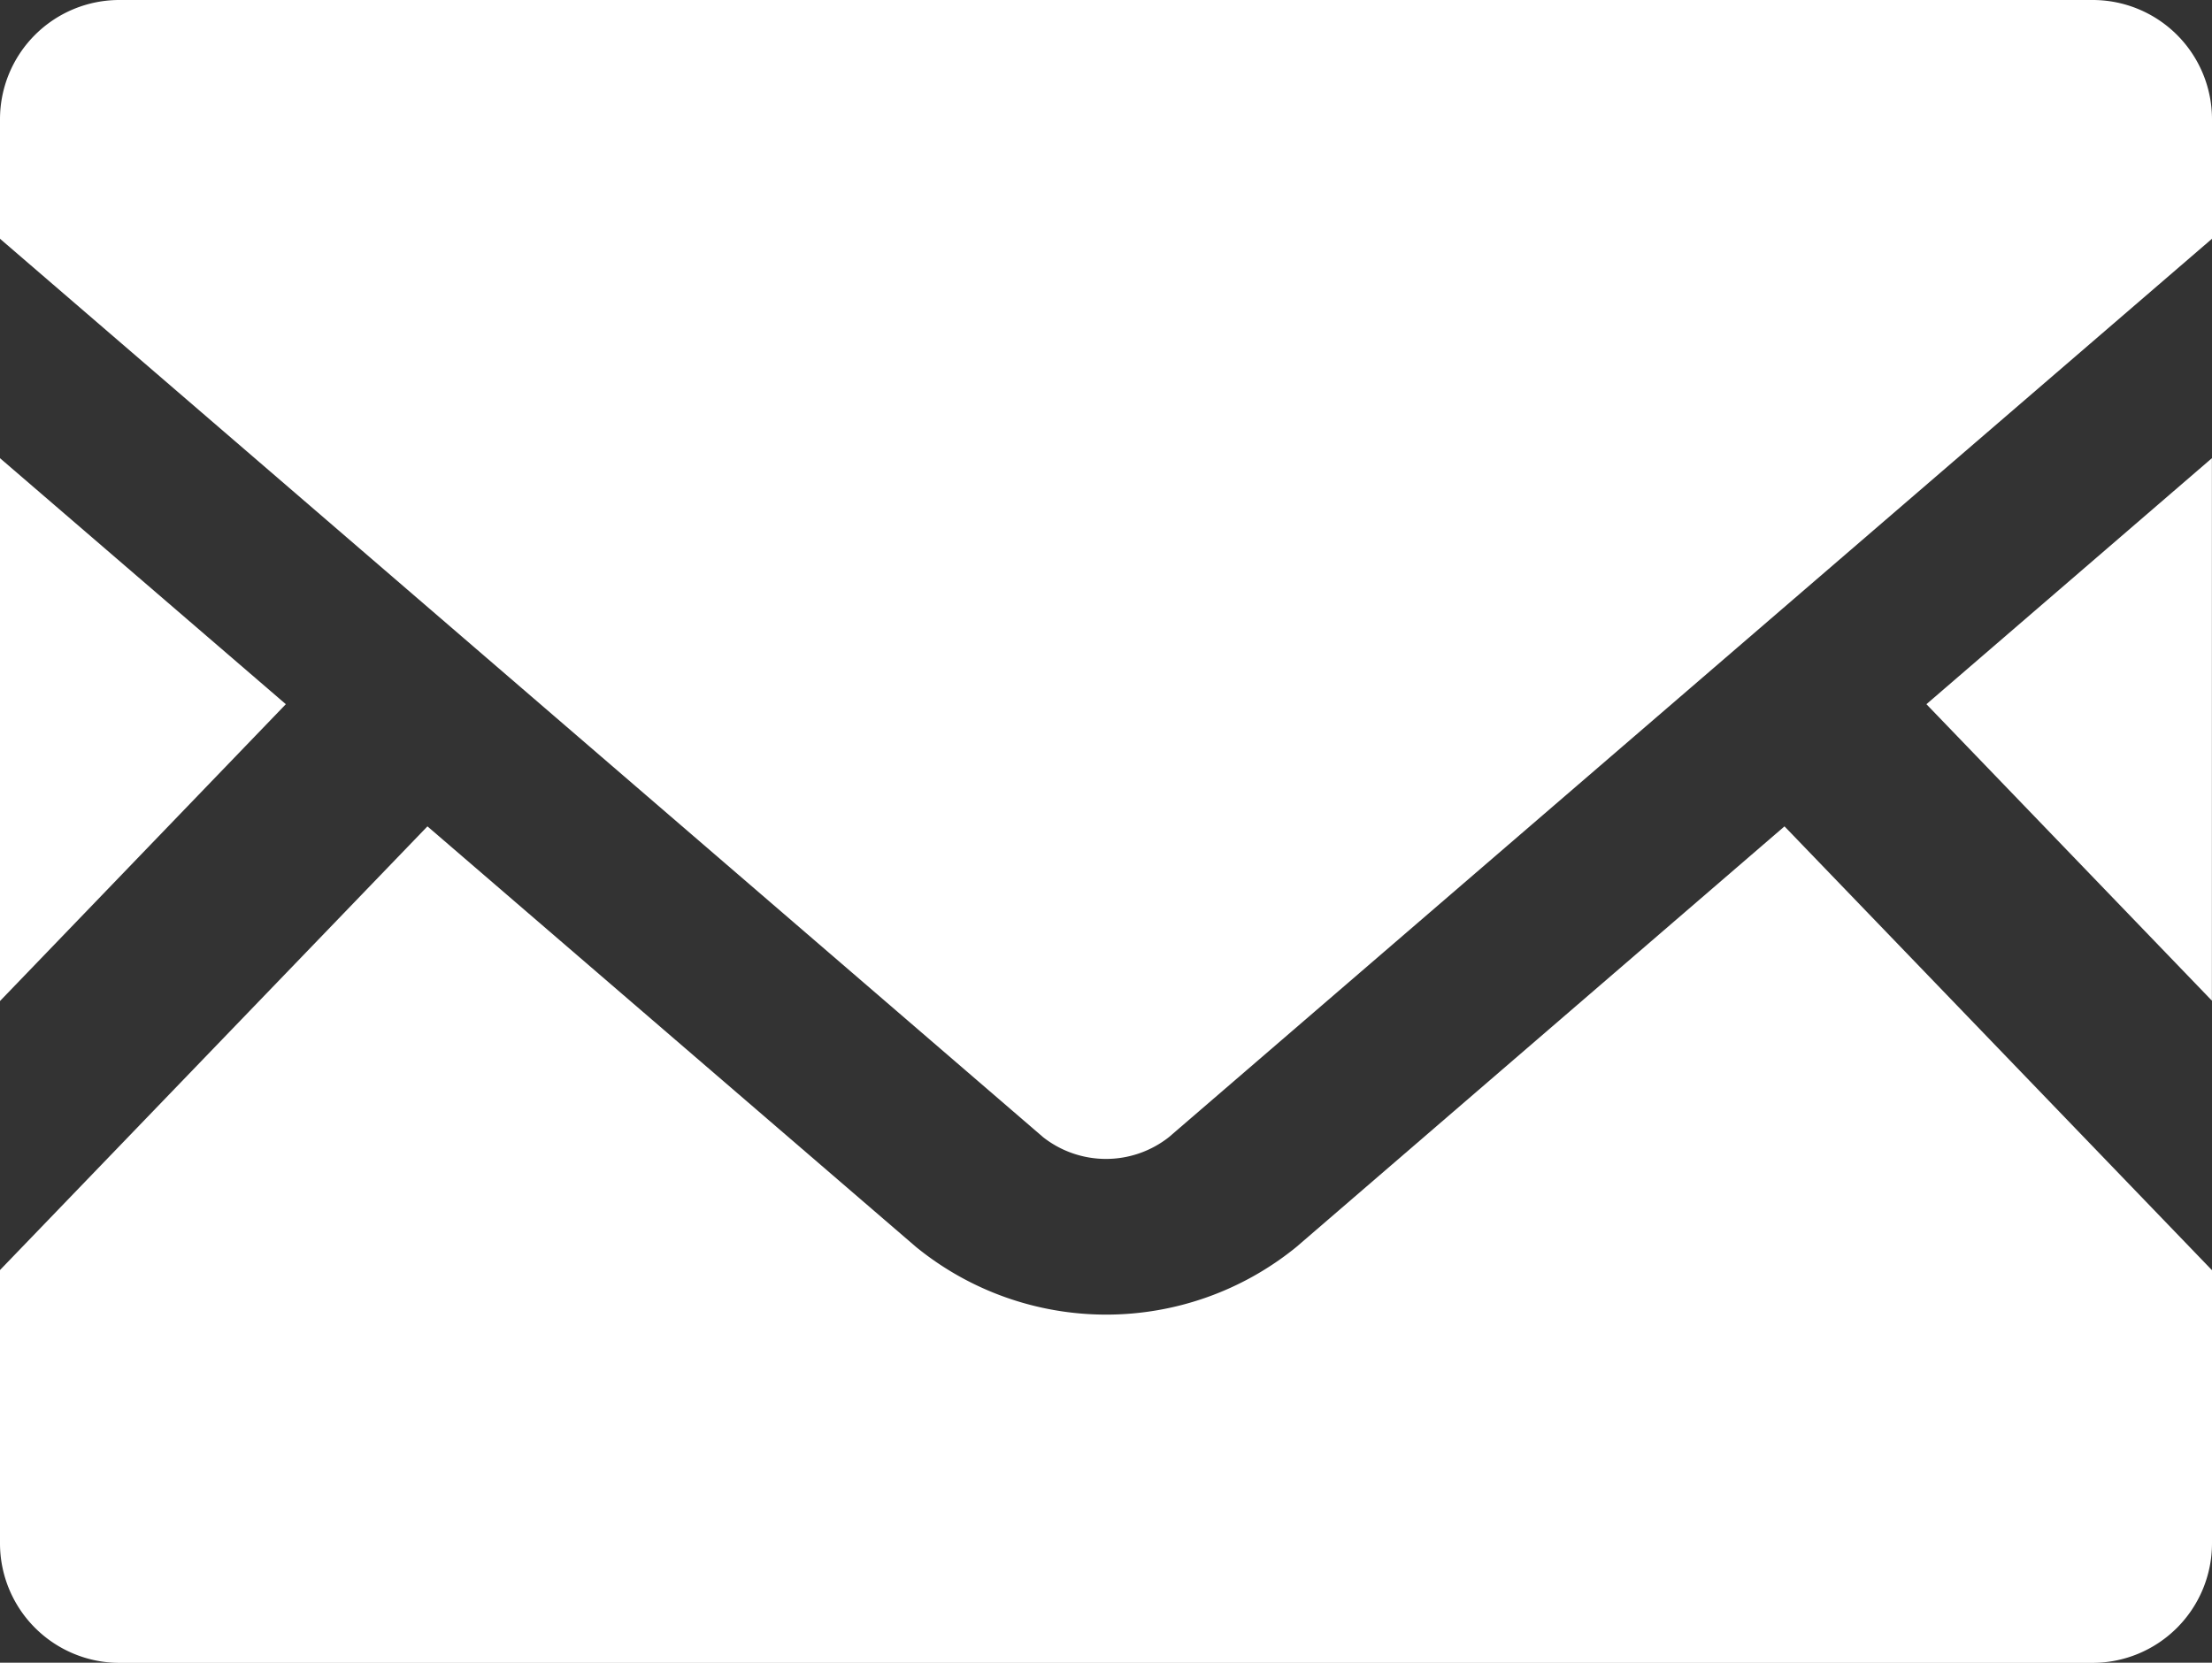
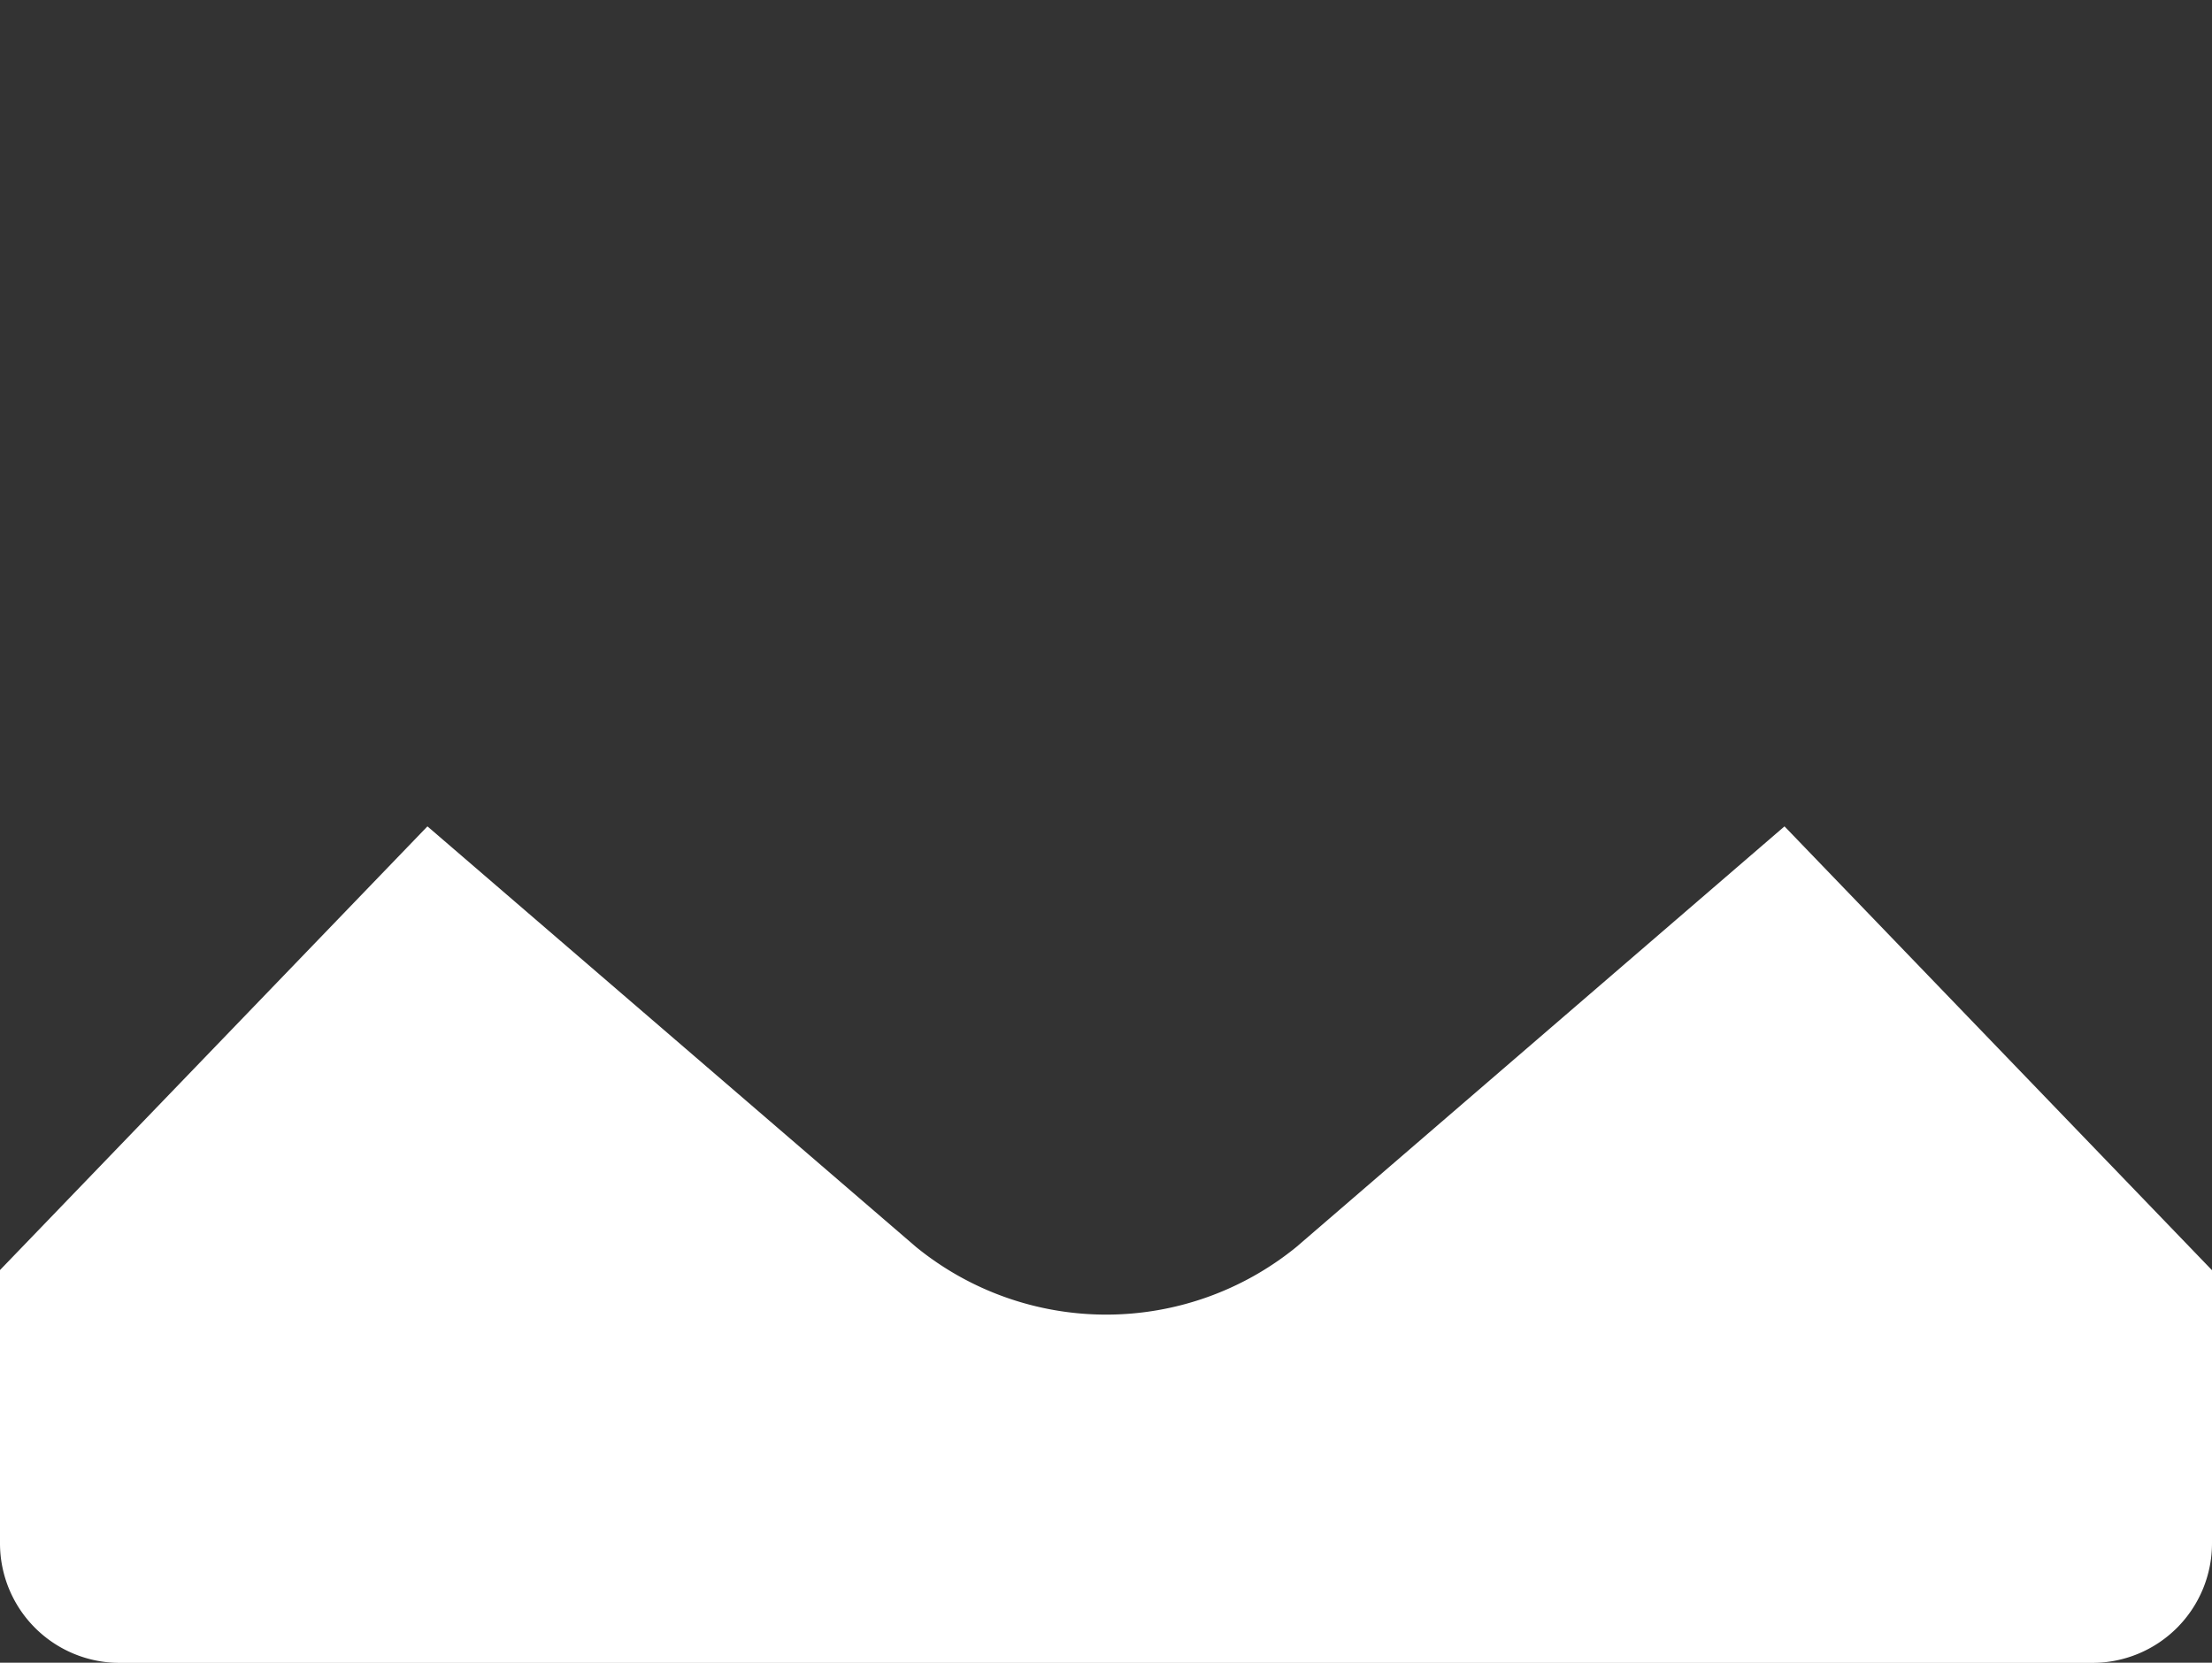
<svg xmlns="http://www.w3.org/2000/svg" width="68.827" height="51.749" viewBox="0 0 68.827 51.749">
  <rect x="0" y="0" width="68.827" height="51.749" fill="#333333" stroke="none" />
  <g id="メールの無料アイコン素材" transform="translate(0 -63.519)">
-     <path id="パス_7163" data-name="パス 7163" d="M454.8,186.484l-8.883-9.227L454.8,169.6Z" transform="translate(-385.976 -91.821)" fill="#fff" />
-     <path id="パス_7164" data-name="パス 7164" d="M8.894,177.257,0,186.495V169.6Z" transform="translate(0 -91.821)" fill="#fff" />
    <path id="パス_7165" data-name="パス 7165" d="M68.827,268.688v8.5a3.722,3.722,0,0,1-3.721,3.721H3.721A3.722,3.722,0,0,1,0,277.183v-8.5l13.3-13.809,15.2,13.088a9.367,9.367,0,0,0,11.84,0l15.185-13.088Z" transform="translate(0 -165.636)" fill="#fff" />
-     <path id="パス_7166" data-name="パス 7166" d="M68.827,67.229V70.95L36.37,98.911a3.166,3.166,0,0,1-3.914,0L0,70.95V67.229a3.713,3.713,0,0,1,3.721-3.71H65.106A3.713,3.713,0,0,1,68.827,67.229Z" fill="#fff" />
  </g>
</svg>